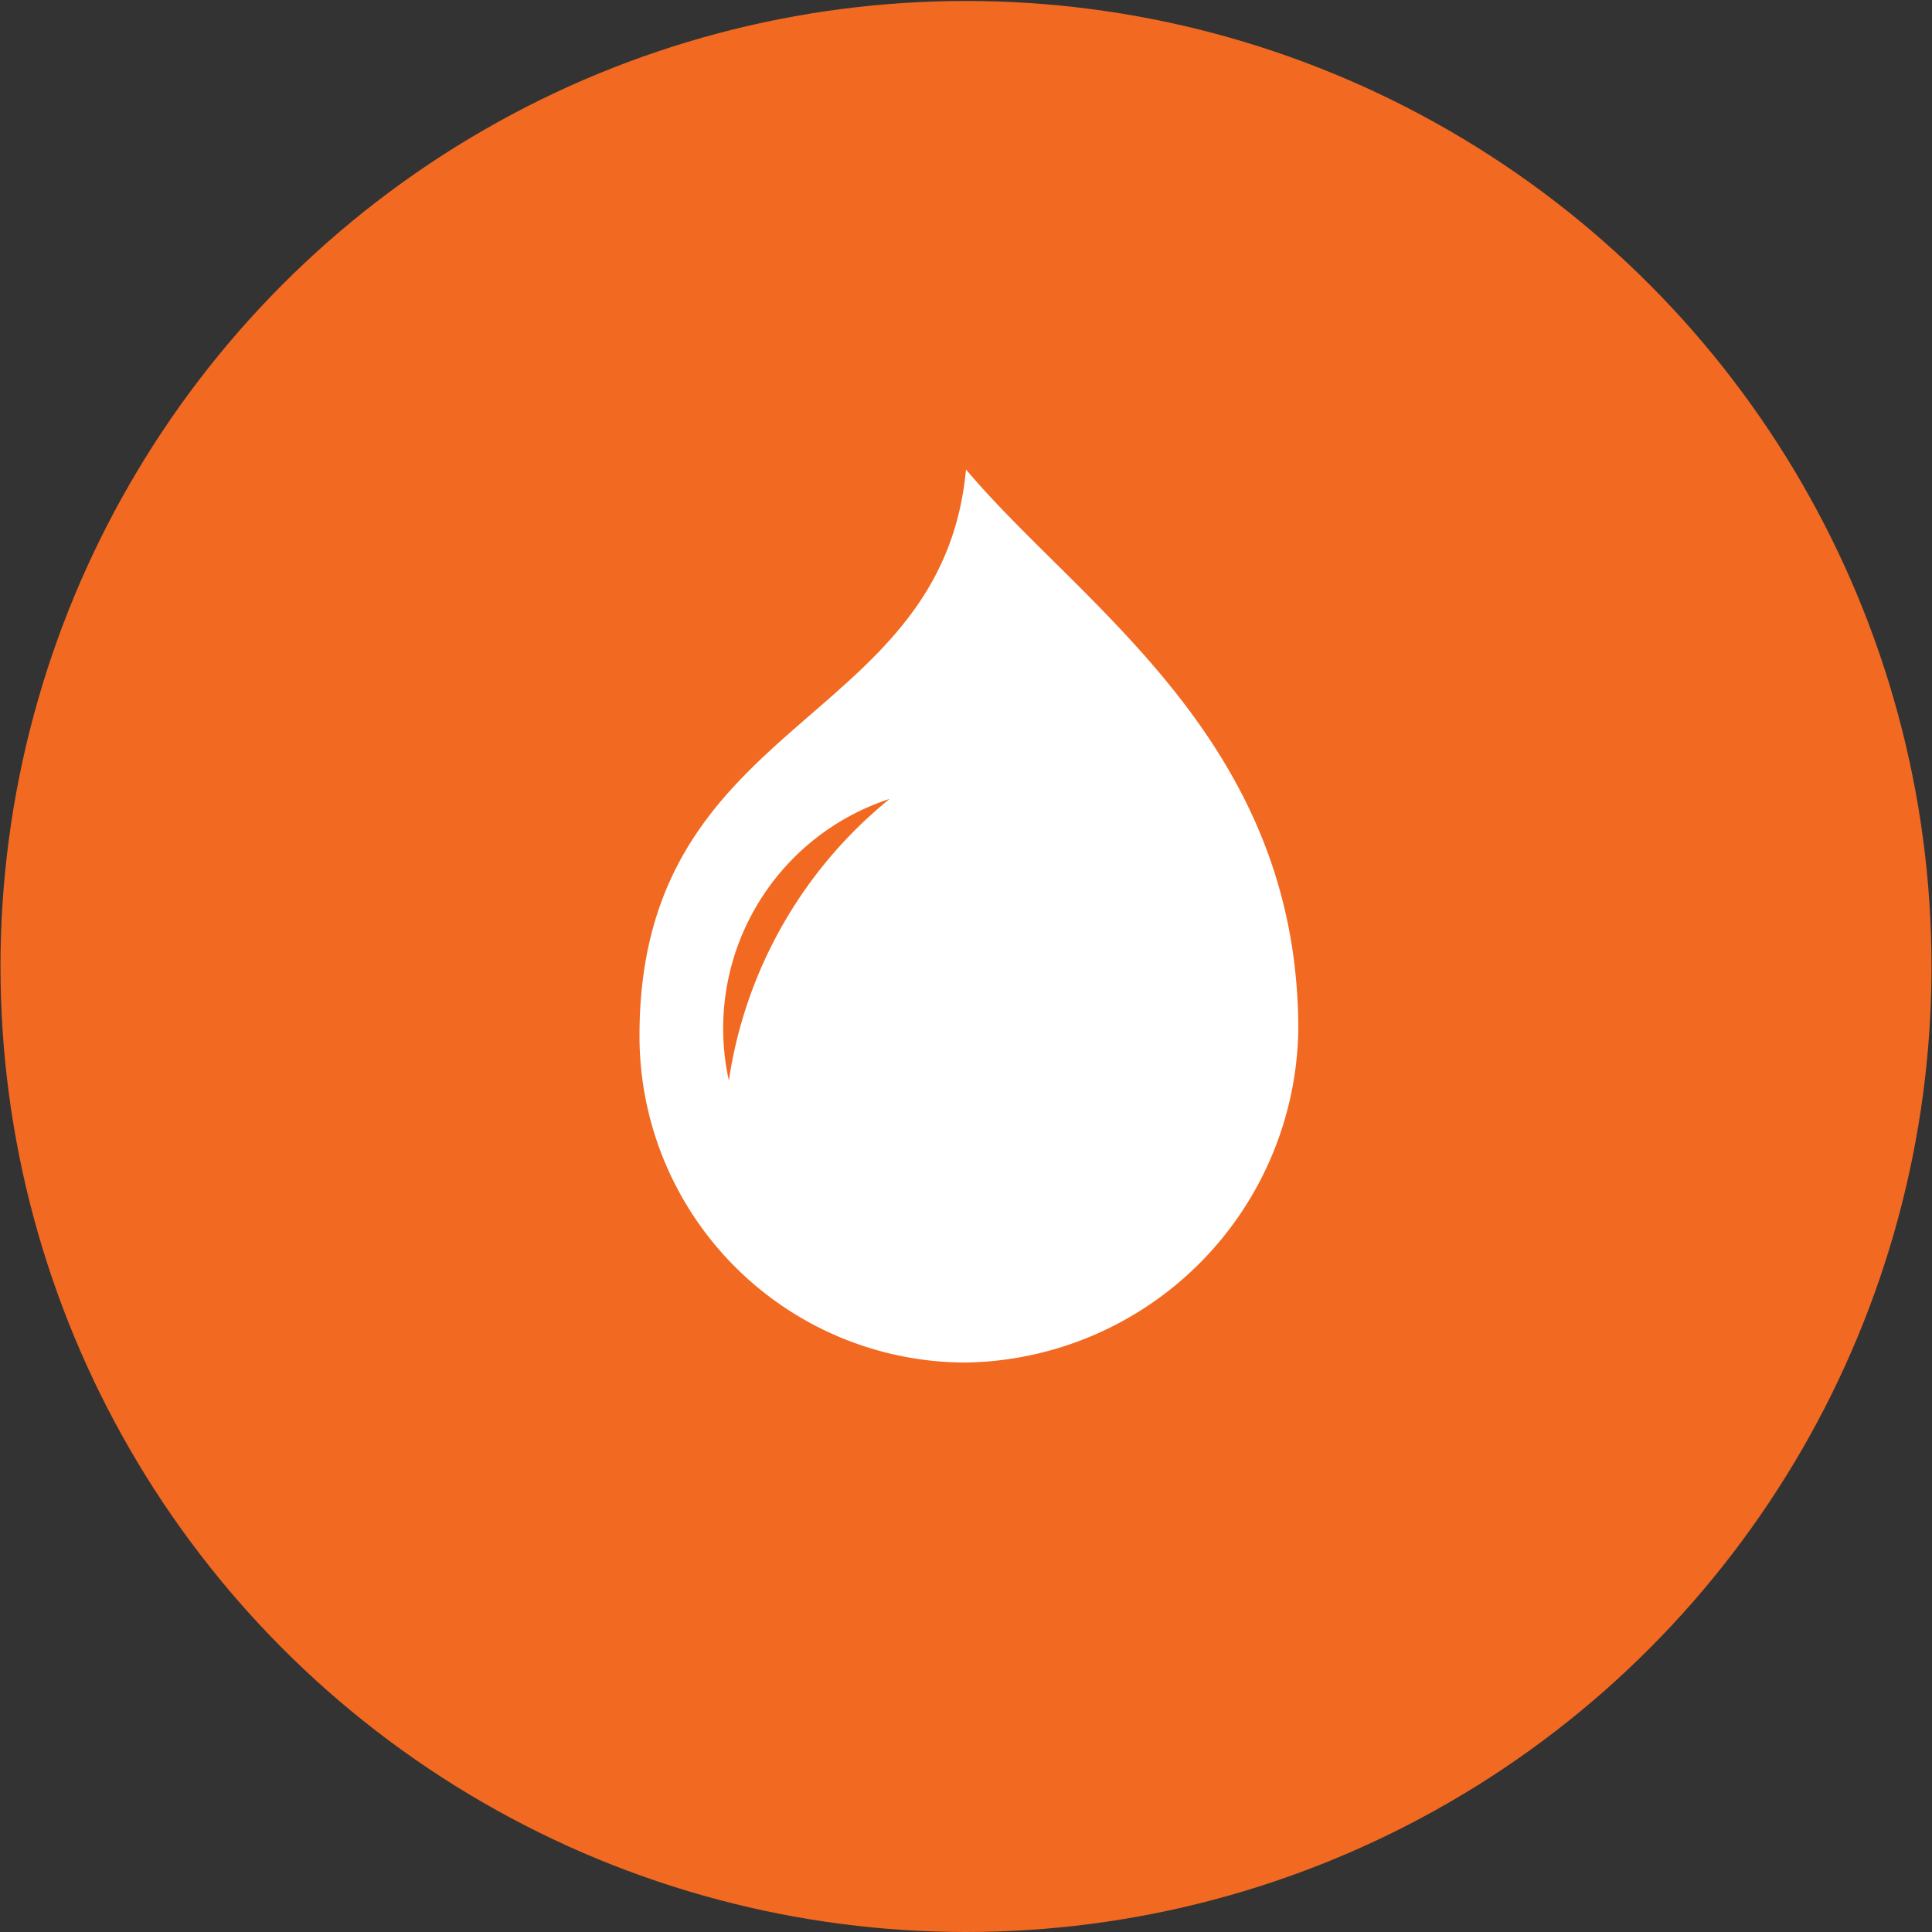
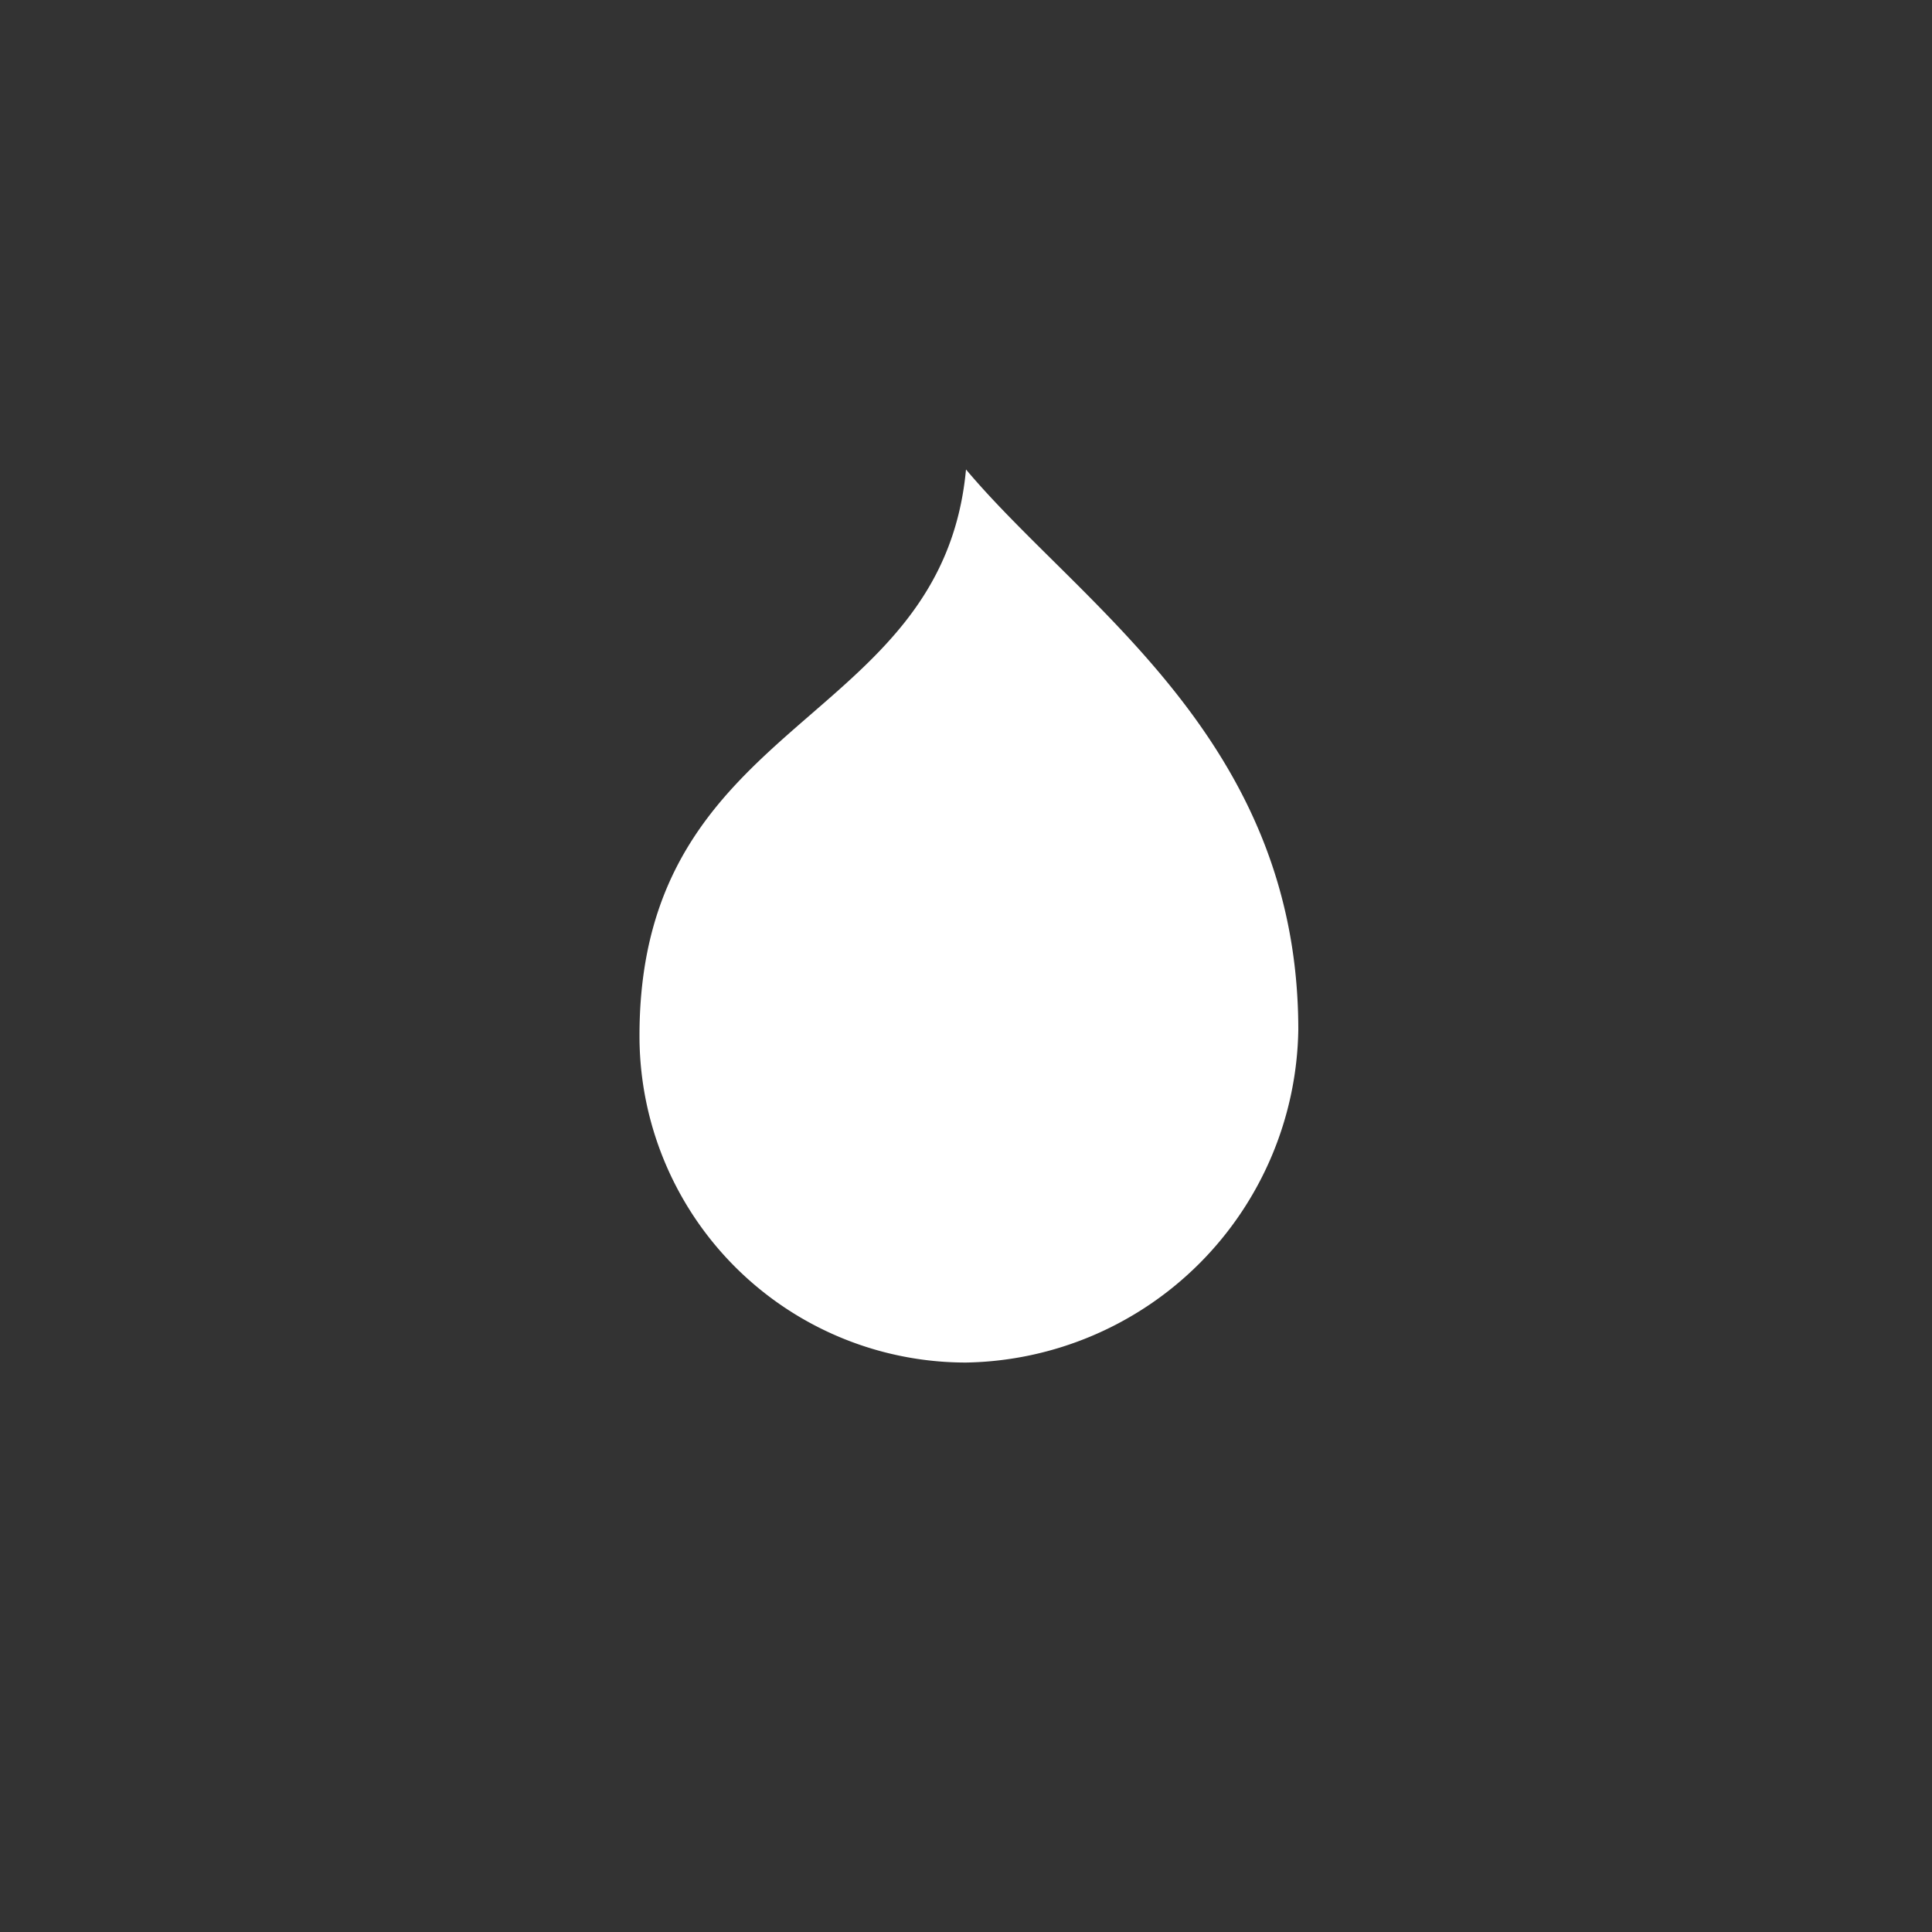
<svg xmlns="http://www.w3.org/2000/svg" id="Layer_1" data-name="Layer 1" viewBox="0 0 40 40">
  <rect x="0" y="0" width="40" height="40" fill="#333333" stroke="none" />
  <defs>
    <style>.cls-1{fill:#f26922;}.cls-2{fill:#fff;}</style>
  </defs>
  <title>icons_</title>
-   <circle class="cls-1" cx="20" cy="20.01" r="19.99" />
  <path class="cls-2" d="M26.88,21.32c0-6-4.5-8.77-6.88-11.6-.5,5.37-6.76,5.07-6.76,11.72A6.76,6.76,0,0,0,20,28.21,7,7,0,0,0,26.88,21.32Z" />
-   <path class="cls-1" d="M18.42,16.54a5,5,0,0,0-3.33,5.83A9.26,9.26,0,0,1,18.42,16.54Z" />
+   <path class="cls-1" d="M18.42,16.54A9.26,9.26,0,0,1,18.42,16.54Z" />
</svg>